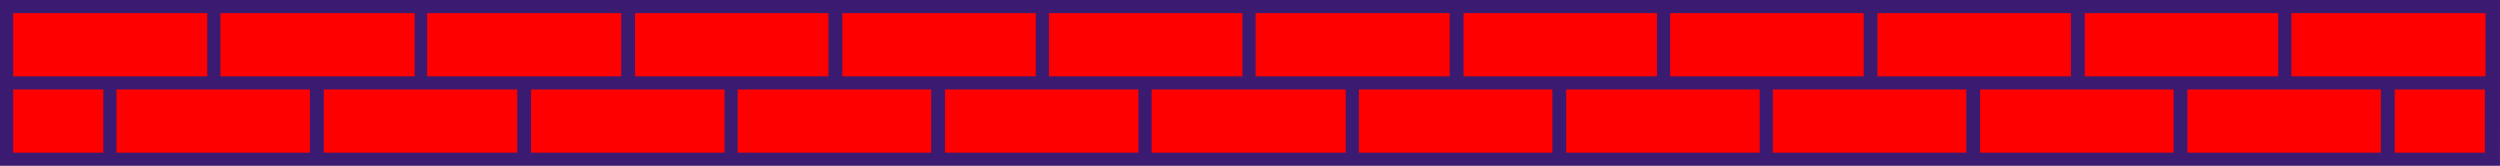
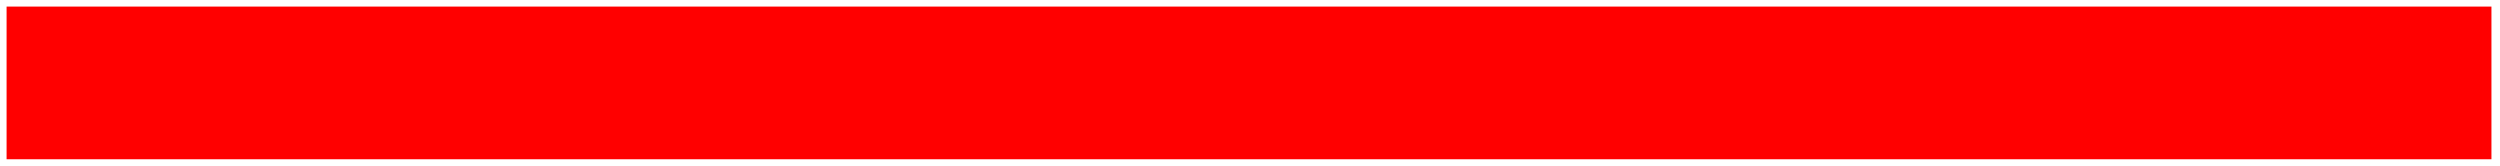
<svg xmlns="http://www.w3.org/2000/svg" fill="#ff0000" height="25.2" preserveAspectRatio="xMidYMid meet" version="1" viewBox="10.2 12.4 379.9 25.2" width="379.9" zoomAndPan="magnify">
  <g>
    <g id="change1_1">
-       <path d="M388.8,13.4V25v11.6h-15.7h-31.5h-31.5h-31.5h-31.5h-31.5h-31.5h-31.5h-31.5H89.9H58.4H26.9H11.2V25V13.4h31.5h31.5h31.5 h31.5h31.5H200h31.5h31.5h31.5h31.5h31.5H388.8z" />
+       <path d="M388.8,13.4V25v11.6h-15.7h-31.5h-31.5h-31.5h-31.5h-31.5h-31.5h-31.5h-31.5H89.9H58.4H26.9H11.2V25V13.4h31.5h31.5h31.5 h31.5h31.5H200h31.5h31.5h31.5h31.5H388.8z" />
    </g>
    <g id="change2_1">
-       <path d="M358.3,12.4h-2h-29.5h-2h-29.5h-2h-29.5h-2h-29.5h-2H201h-2h-29.5h-2h-29.5h-2h-29.5h-2H75.1h-2H43.7h-2 H10.2V24v2v11.6h15.7h2h29.5h2h29.5h2h29.5h2h29.5h2h29.5h2h29.5h2h29.5h2h29.5h2h29.5h2h29.5h2h29.5h2h15.7V26v-2V12.4H358.3z M326.9,14.4h29.5V24h-13.7h-2h-13.7V14.4z M295.4,14.4h29.5V24h-13.7h-2h-13.7V14.4z M263.9,14.4h29.5V24h-13.7h-2h-13.7V14.4z M232.5,14.4h29.5V24h-13.7h-2h-13.7V14.4z M201,14.4h29.5V24h-13.7h-2H201V14.4z M169.5,14.4H199V24h-13.7h-2h-13.7V14.4z M138.1,14.4h29.5V24h-13.7h-2h-13.7V14.4z M106.6,14.4h29.5V24h-13.7h-2h-13.7V14.4z M75.1,14.4h29.5V24H90.9h-2H75.1V14.4z M43.7,14.4h29.5V24H59.4h-2H43.7V14.4z M12.2,14.4h29.5V24H27.9h-2H12.2V14.4z M25.9,35.6H12.2V26h13.7V35.6z M57.4,35.6H27.9V26 h13.7h2h13.7V35.6z M88.9,35.6H59.4V26h13.7h2h13.7V35.6z M120.3,35.6H90.9V26h13.7h2h13.7V35.6z M151.8,35.6h-29.5V26h13.7h2h13.7 V35.6z M183.3,35.6h-29.5V26h13.7h2h13.7V35.6z M214.7,35.6h-29.5V26H199h2h13.7V35.6z M246.2,35.6h-29.5V26h13.7h2h13.7V35.6z M277.7,35.6h-29.5V26h13.7h2h13.7V35.6z M309.1,35.6h-29.5V26h13.7h2h13.7V35.6z M340.6,35.6h-29.5V26h13.7h2h13.7V35.6z M372.1,35.6h-29.5V26h13.7h2h13.7V35.6z M387.8,35.6h-13.7V26h13.7V35.6z M374.1,24h-2h-13.7v-9.6h29.5V24H374.1z" fill="#3b1b72" />
-     </g>
+       </g>
  </g>
</svg>